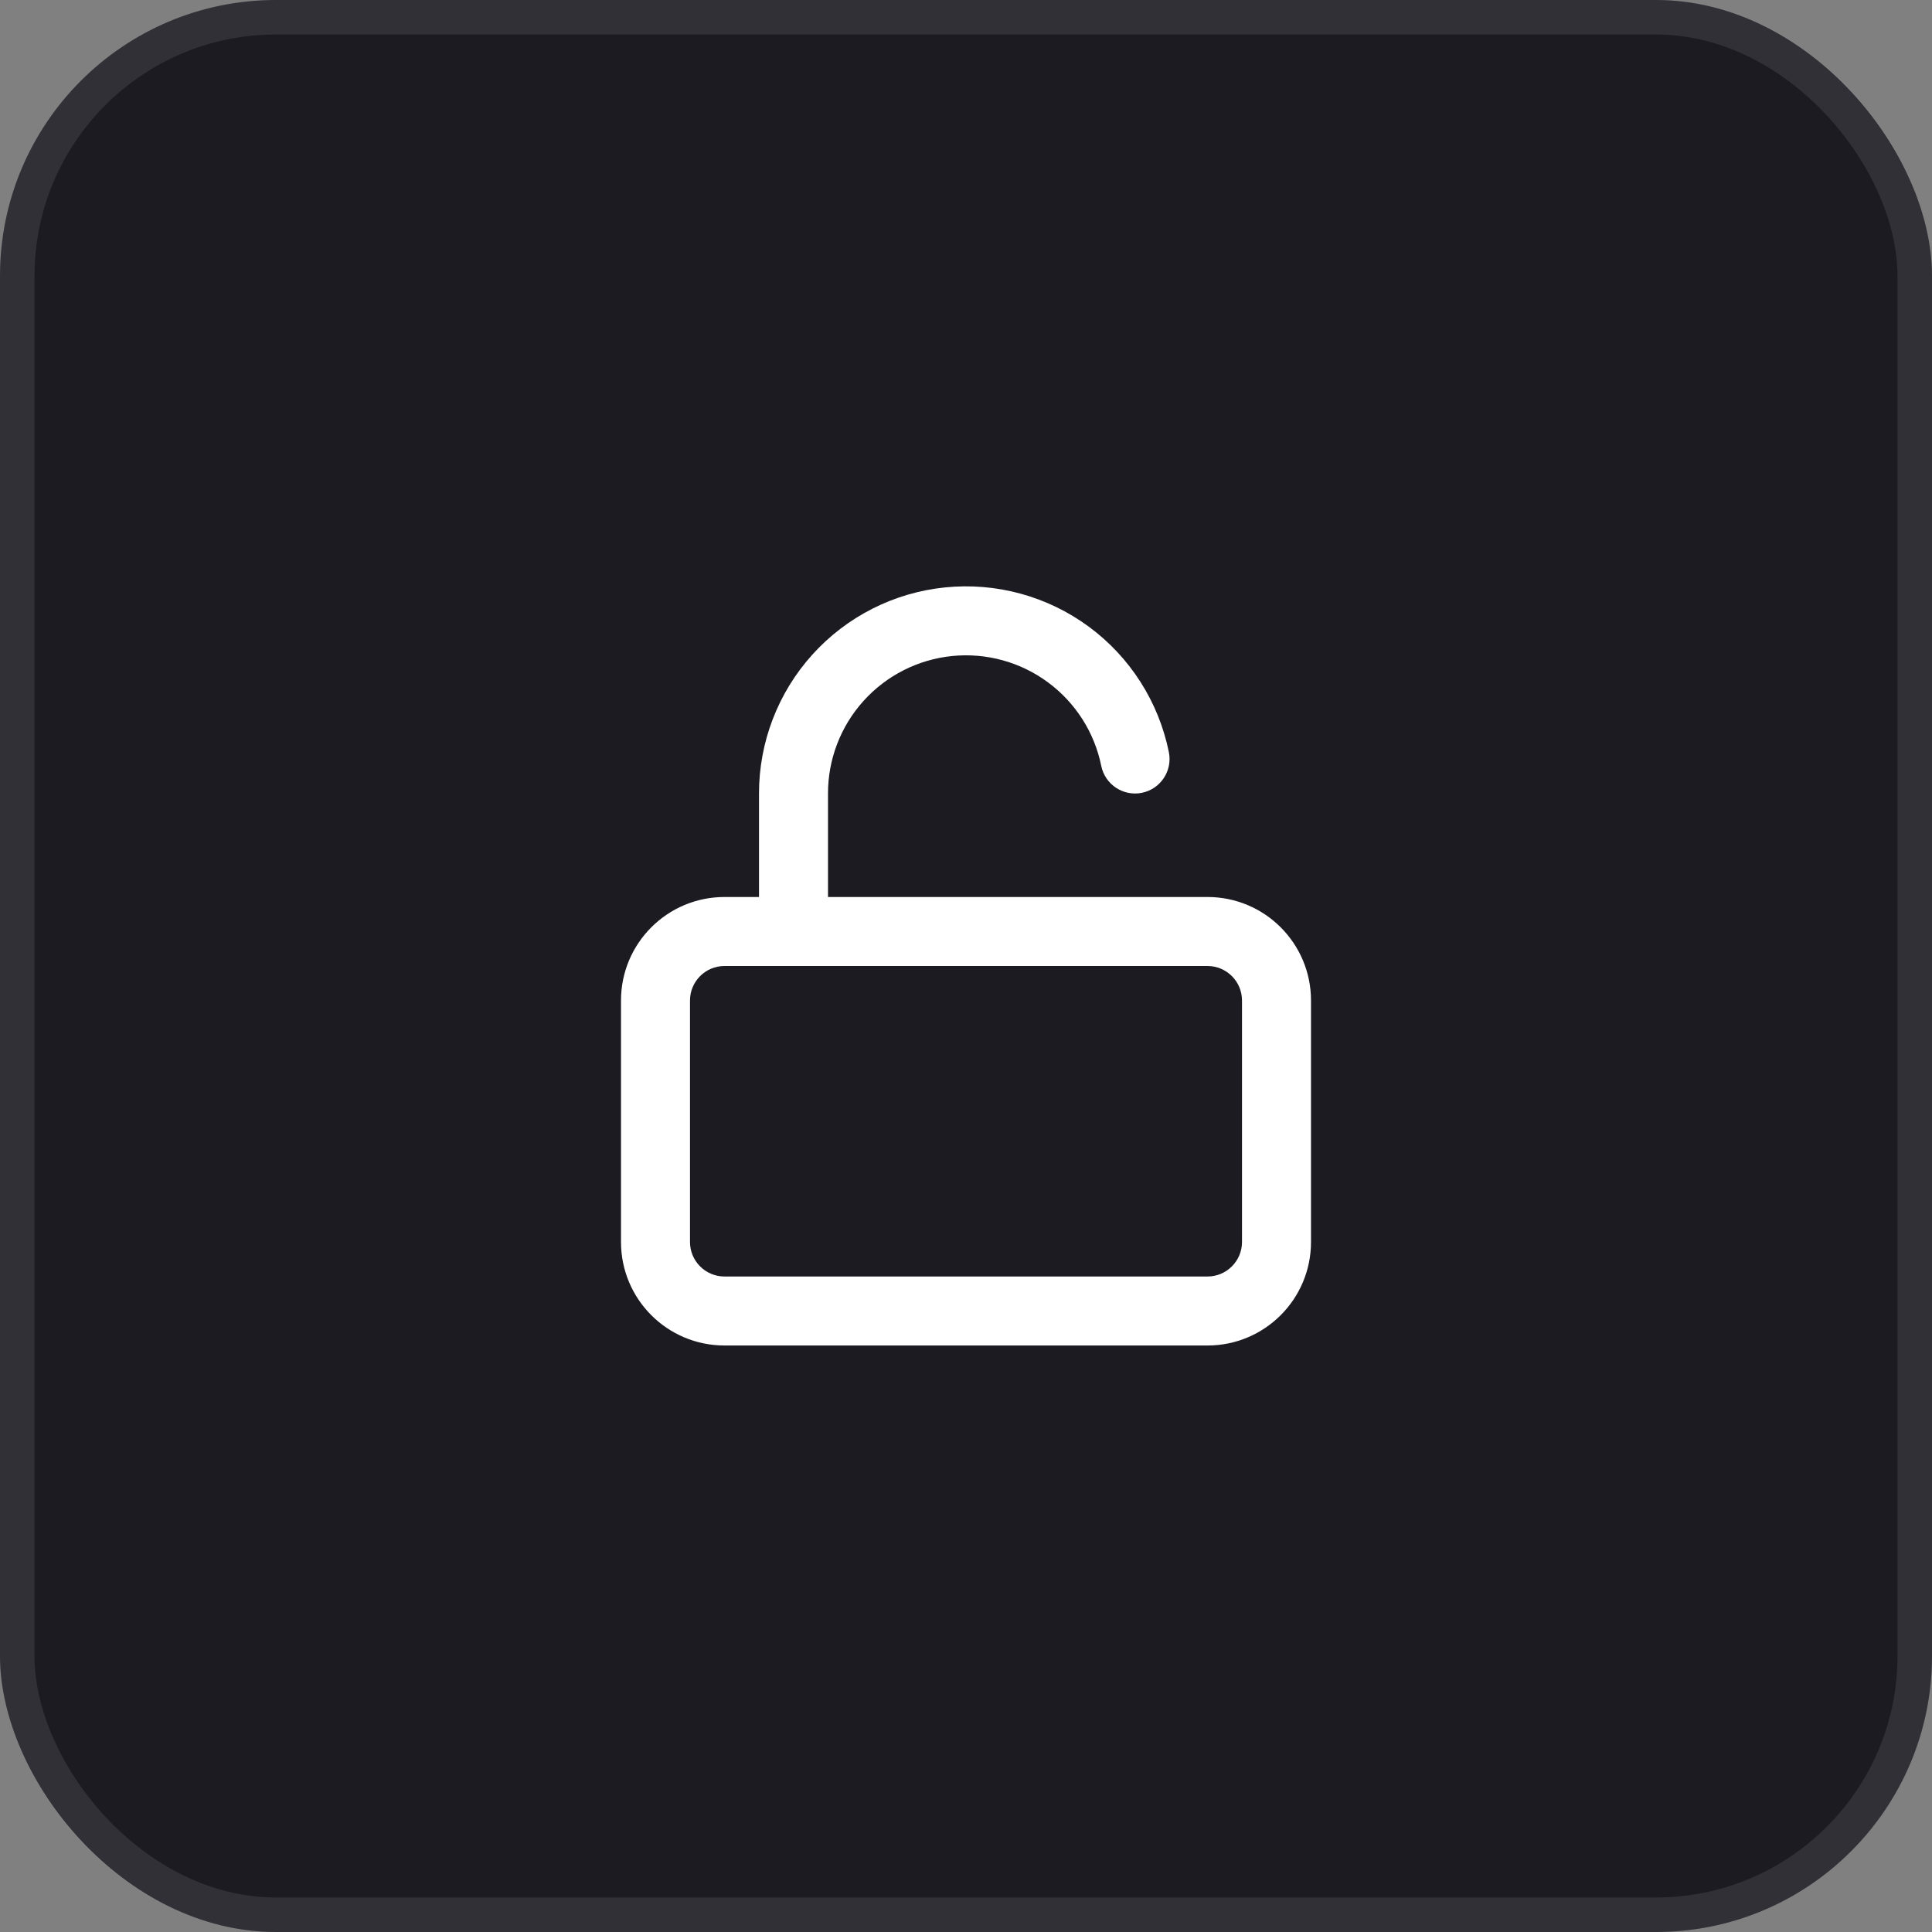
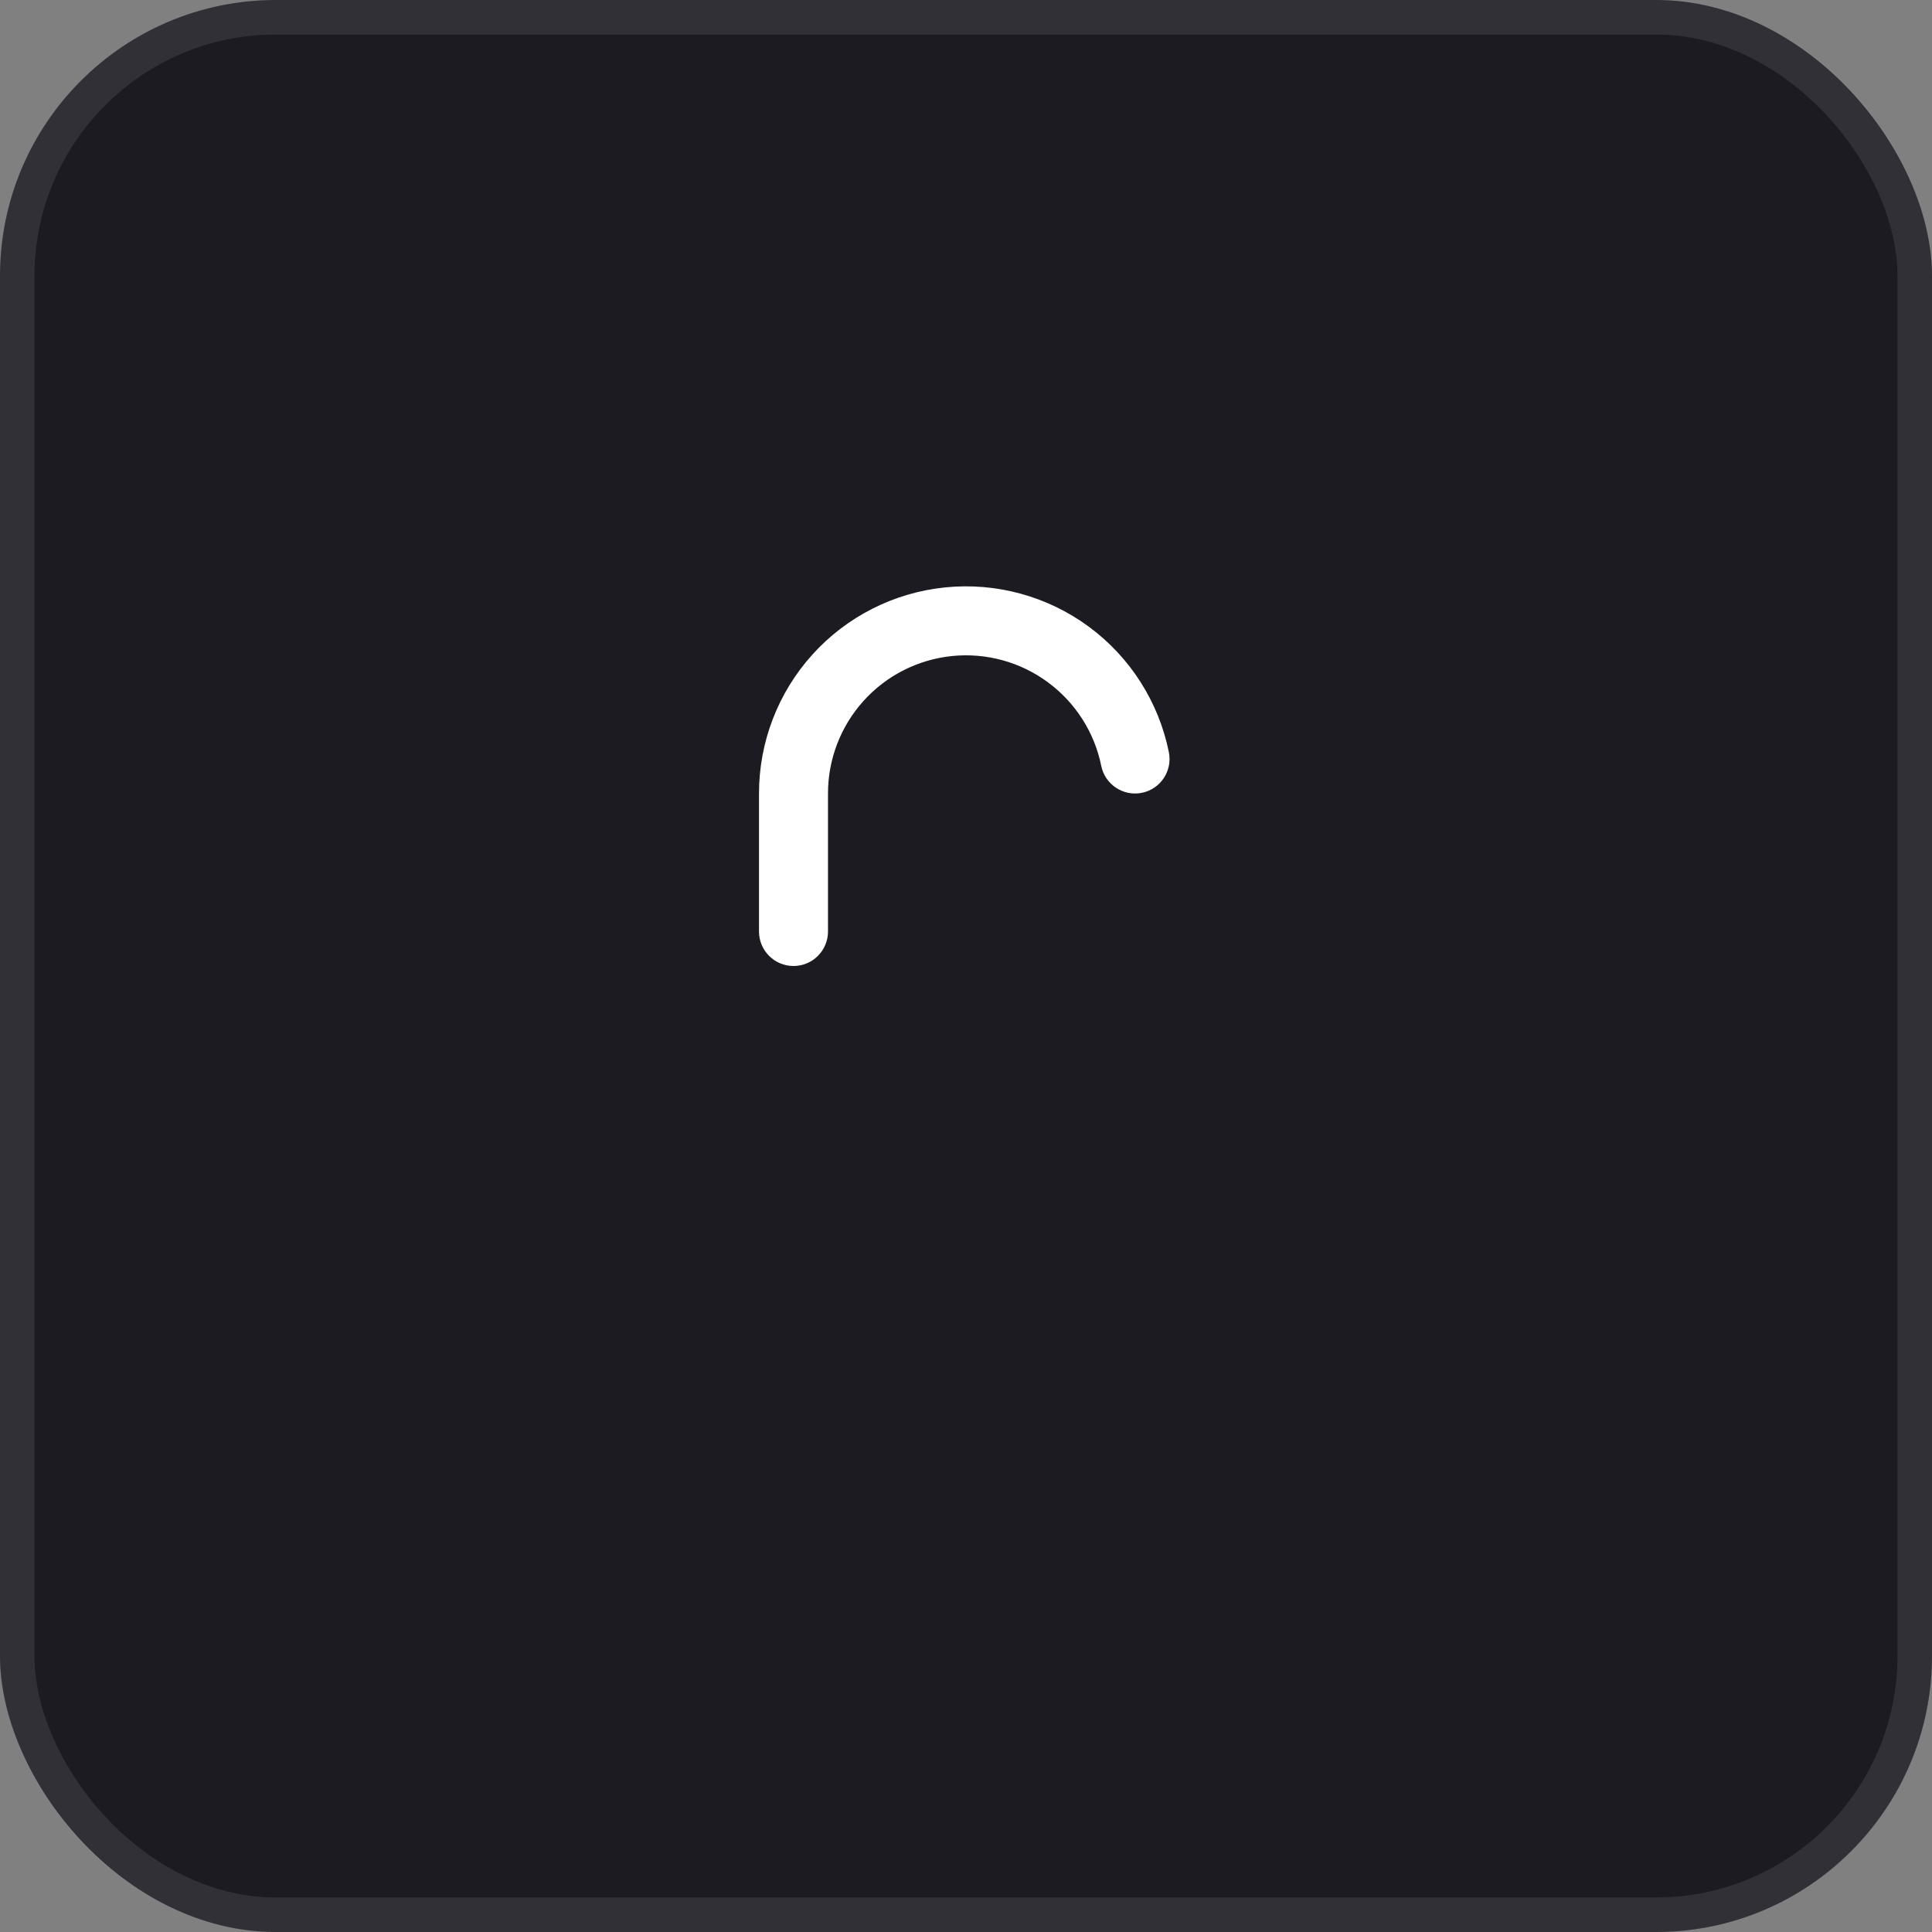
<svg xmlns="http://www.w3.org/2000/svg" width="56" height="56" viewBox="0 0 56 56" fill="none">
  <rect x="0" y="0" width="56" height="56" fill="#808080" stroke="none" />
  <rect width="56" height="56" rx="8" fill="#1C1B22" />
  <rect x="0.5" y="0.5" width="55" height="55" rx="7.5" stroke="#F7F8F8" stroke-opacity="0.1" />
-   <path fill-rule="evenodd" clip-rule="evenodd" d="M21 28C20.448 28 20 28.448 20 29V36C20 36.552 20.448 37 21 37H35C35.552 37 36 36.552 36 36V29C36 28.448 35.552 28 35 28H21ZM18 29C18 27.343 19.343 26 21 26H35C36.657 26 38 27.343 38 29V36C38 37.657 36.657 39 35 39H21C19.343 39 18 37.657 18 36V29Z" fill="white" />
  <path fill-rule="evenodd" clip-rule="evenodd" d="M30.372 19.775C29.574 19.186 28.585 18.916 27.598 19.015C26.611 19.115 25.696 19.578 25.032 20.314C24.367 21.05 23.999 22.007 24 22.999L24 23L24 27C24 27.552 23.552 28 23 28C22.448 28 22 27.552 22 27V23.001C21.999 21.513 22.55 20.078 23.547 18.974C24.545 17.869 25.917 17.175 27.397 17.026C28.877 16.876 30.361 17.282 31.559 18.164C32.757 19.047 33.584 20.343 33.88 21.801C33.99 22.342 33.64 22.87 33.099 22.98C32.558 23.09 32.03 22.74 31.92 22.199C31.723 21.227 31.171 20.363 30.372 19.775Z" fill="white" />
</svg>